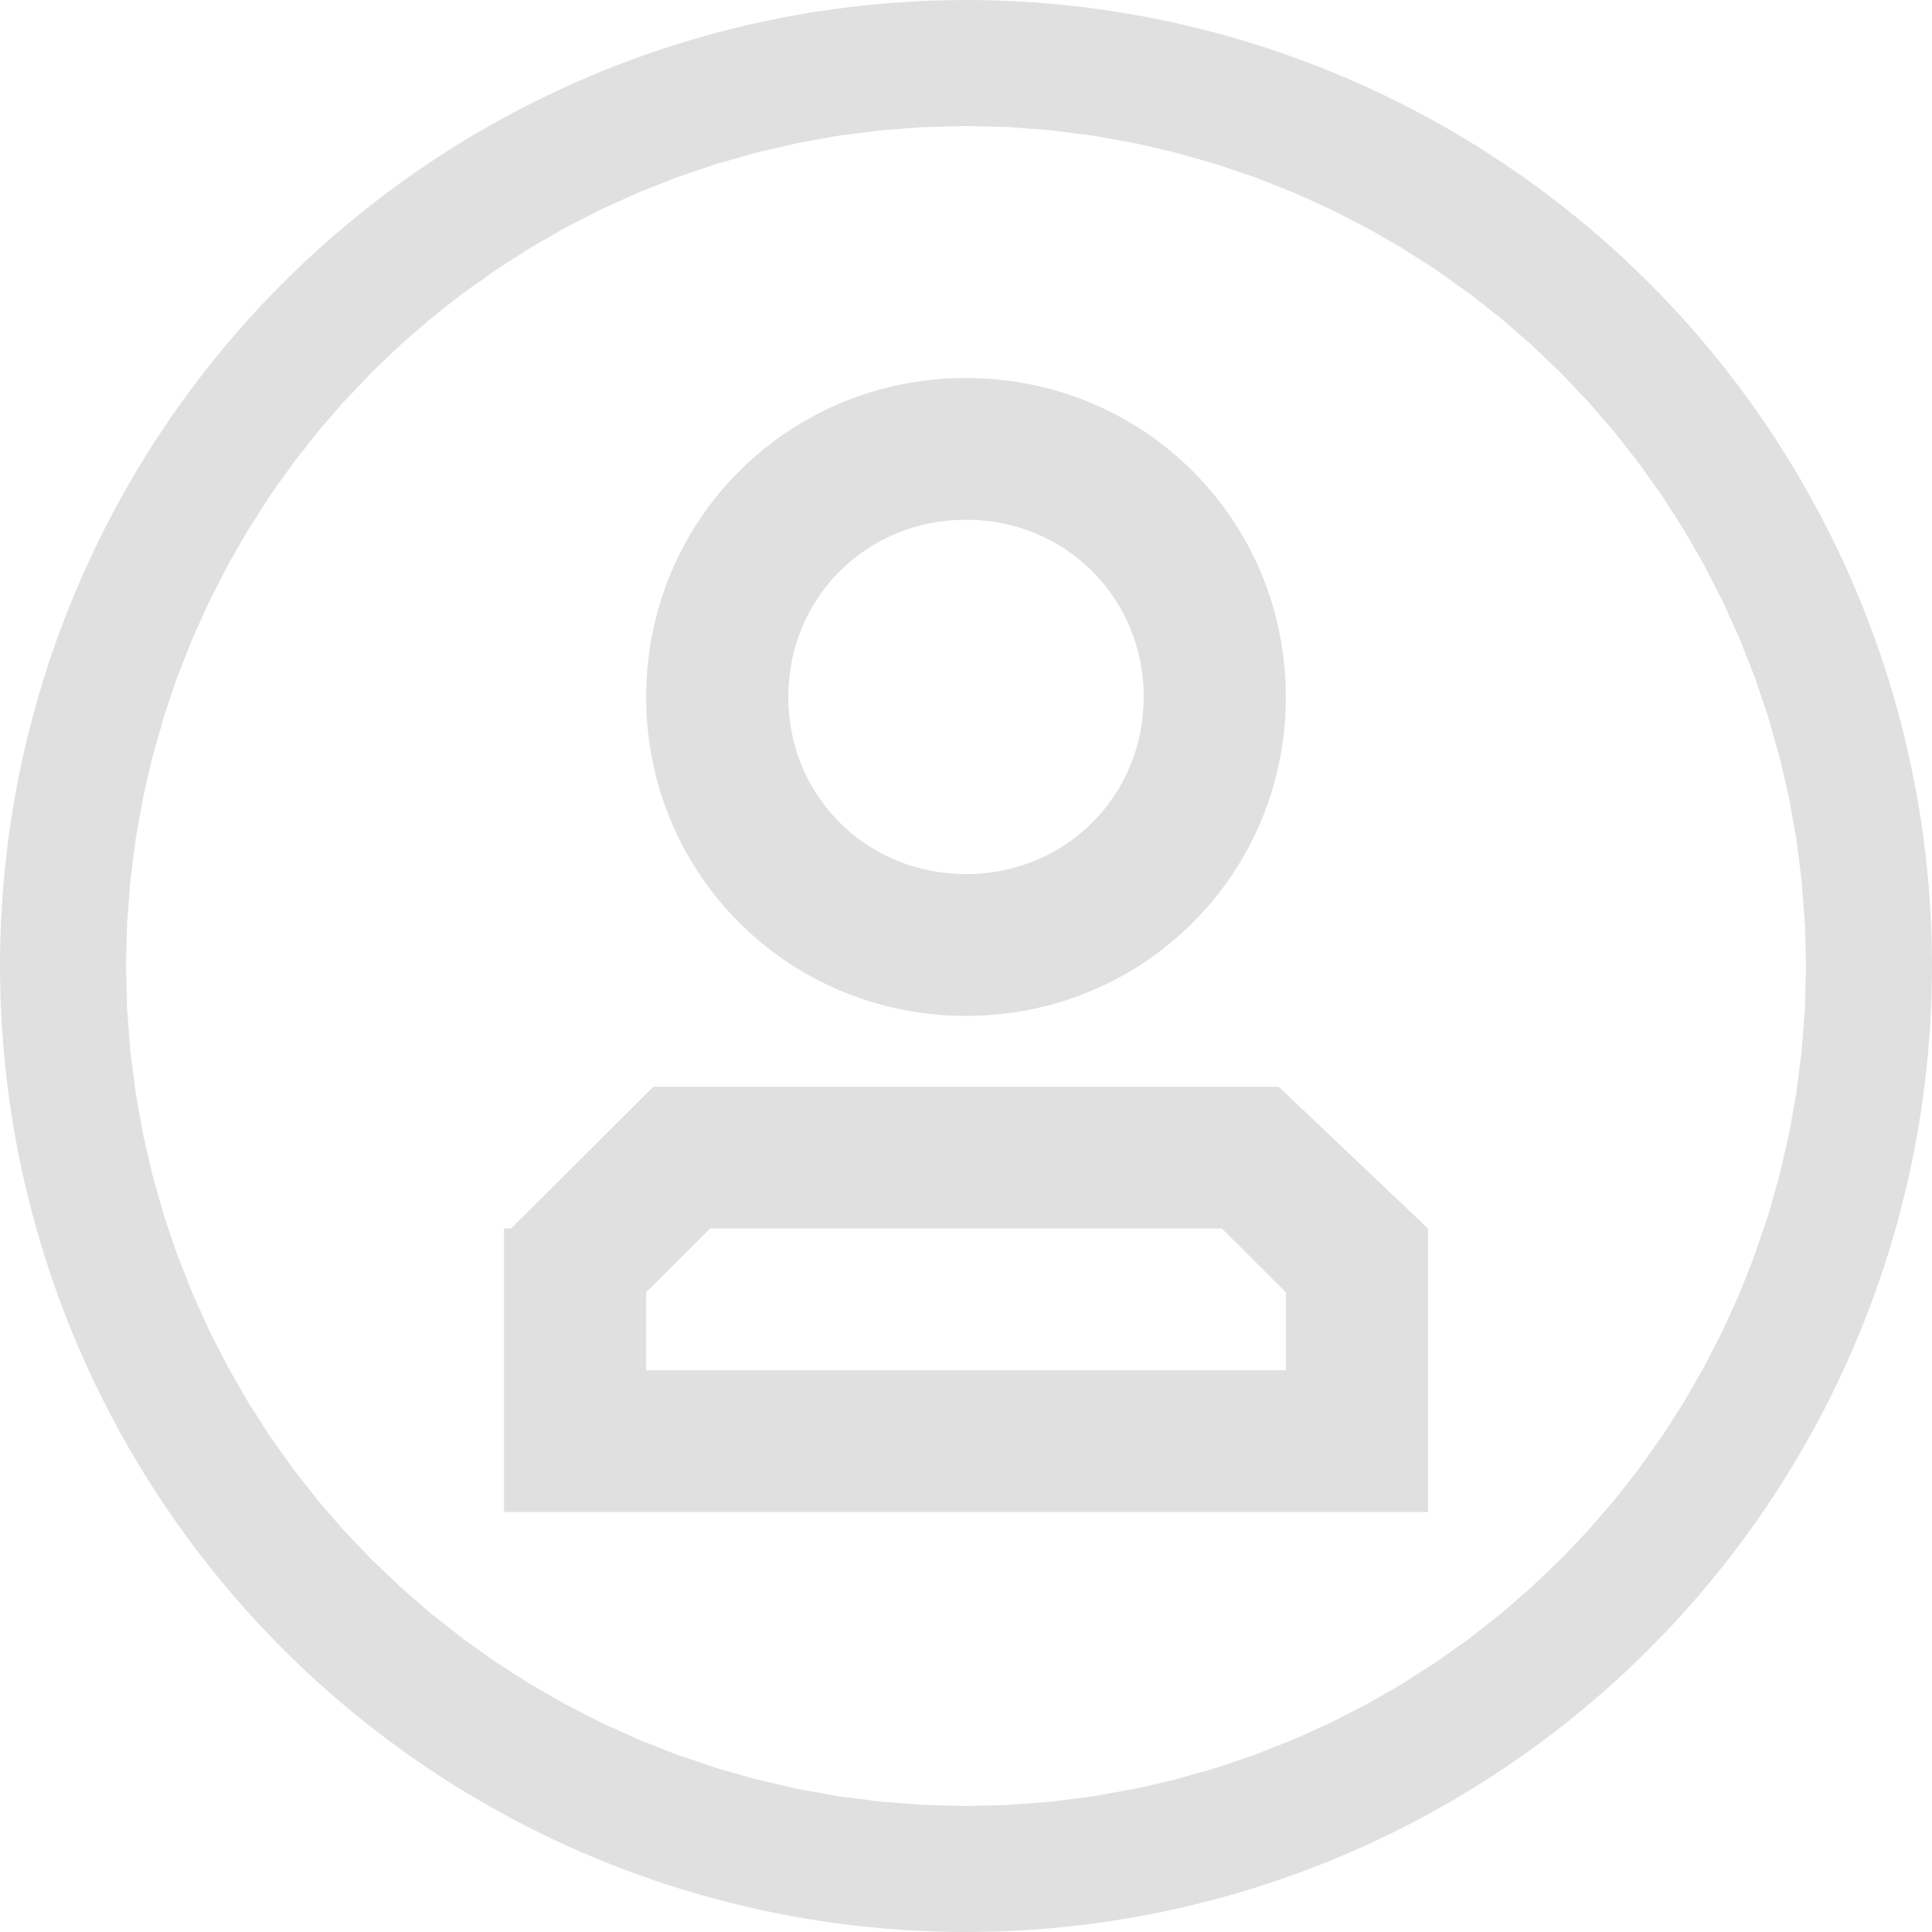
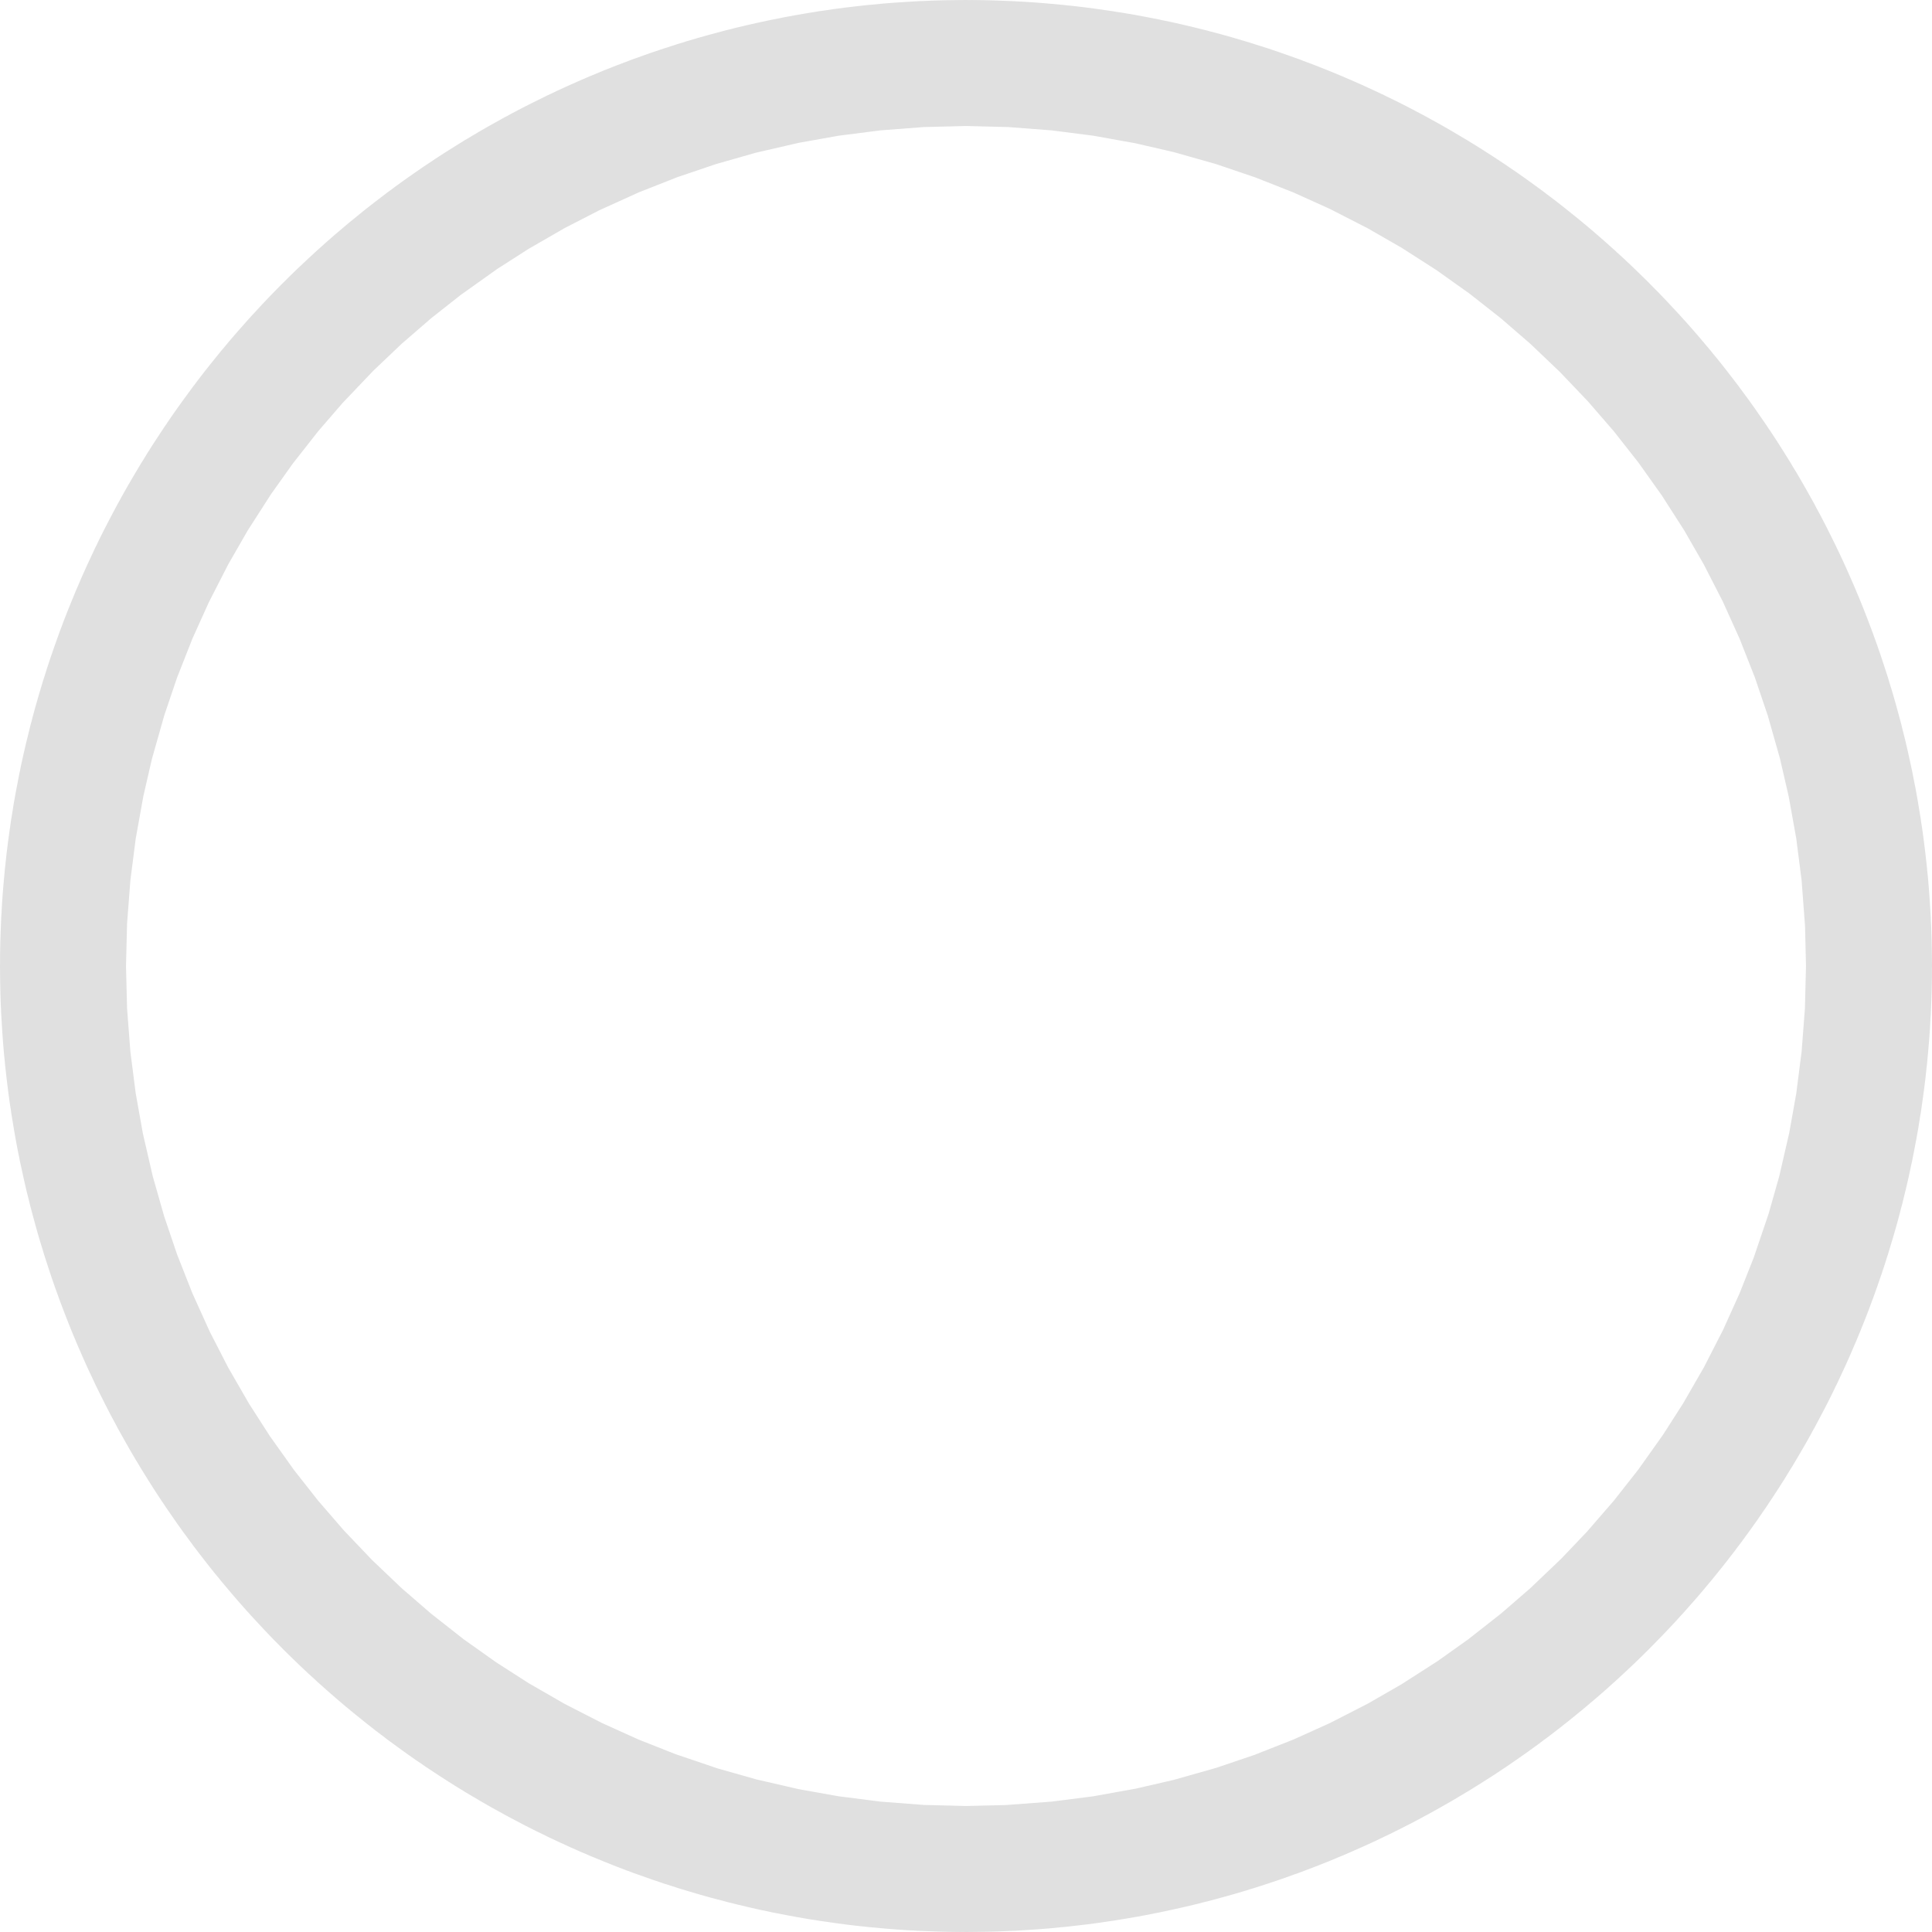
<svg xmlns="http://www.w3.org/2000/svg" width="46" height="46" viewBox="0 0 46 46" fill="none">
  <g id="icon_pinlunm">
    <path id="Ellipse 5" d="M24.5 23C24.5 23.828 23.828 24.5 23 24.5C22.172 24.5 21.5 23.828 21.5 23C21.5 22.172 22.172 21.5 23 21.5C23.828 21.5 24.5 22.172 24.5 23Z" stroke="#E0E0E0" stroke-width="43" />
-     <path id="Vector" d="M30.615 30.769L29.092 29.25H16.908L15.385 30.769V32.625H30.615V30.769ZM34 29.25V36H12V29.25H12.169L15.554 25.875H30.446L34 29.25ZM30.615 16.594C30.615 20.812 27.231 24.188 23 24.188C18.769 24.188 15.385 20.812 15.385 16.594C15.385 12.375 18.769 9 23 9C27.231 9 30.615 12.375 30.615 16.594ZM27.231 16.594C27.231 14.231 25.369 12.375 23 12.375C20.631 12.375 18.769 14.231 18.769 16.594C18.769 18.956 20.631 20.812 23 20.812C25.369 20.812 27.231 18.956 27.231 16.594Z" fill="#E0E0E0" />
  </g>
</svg>